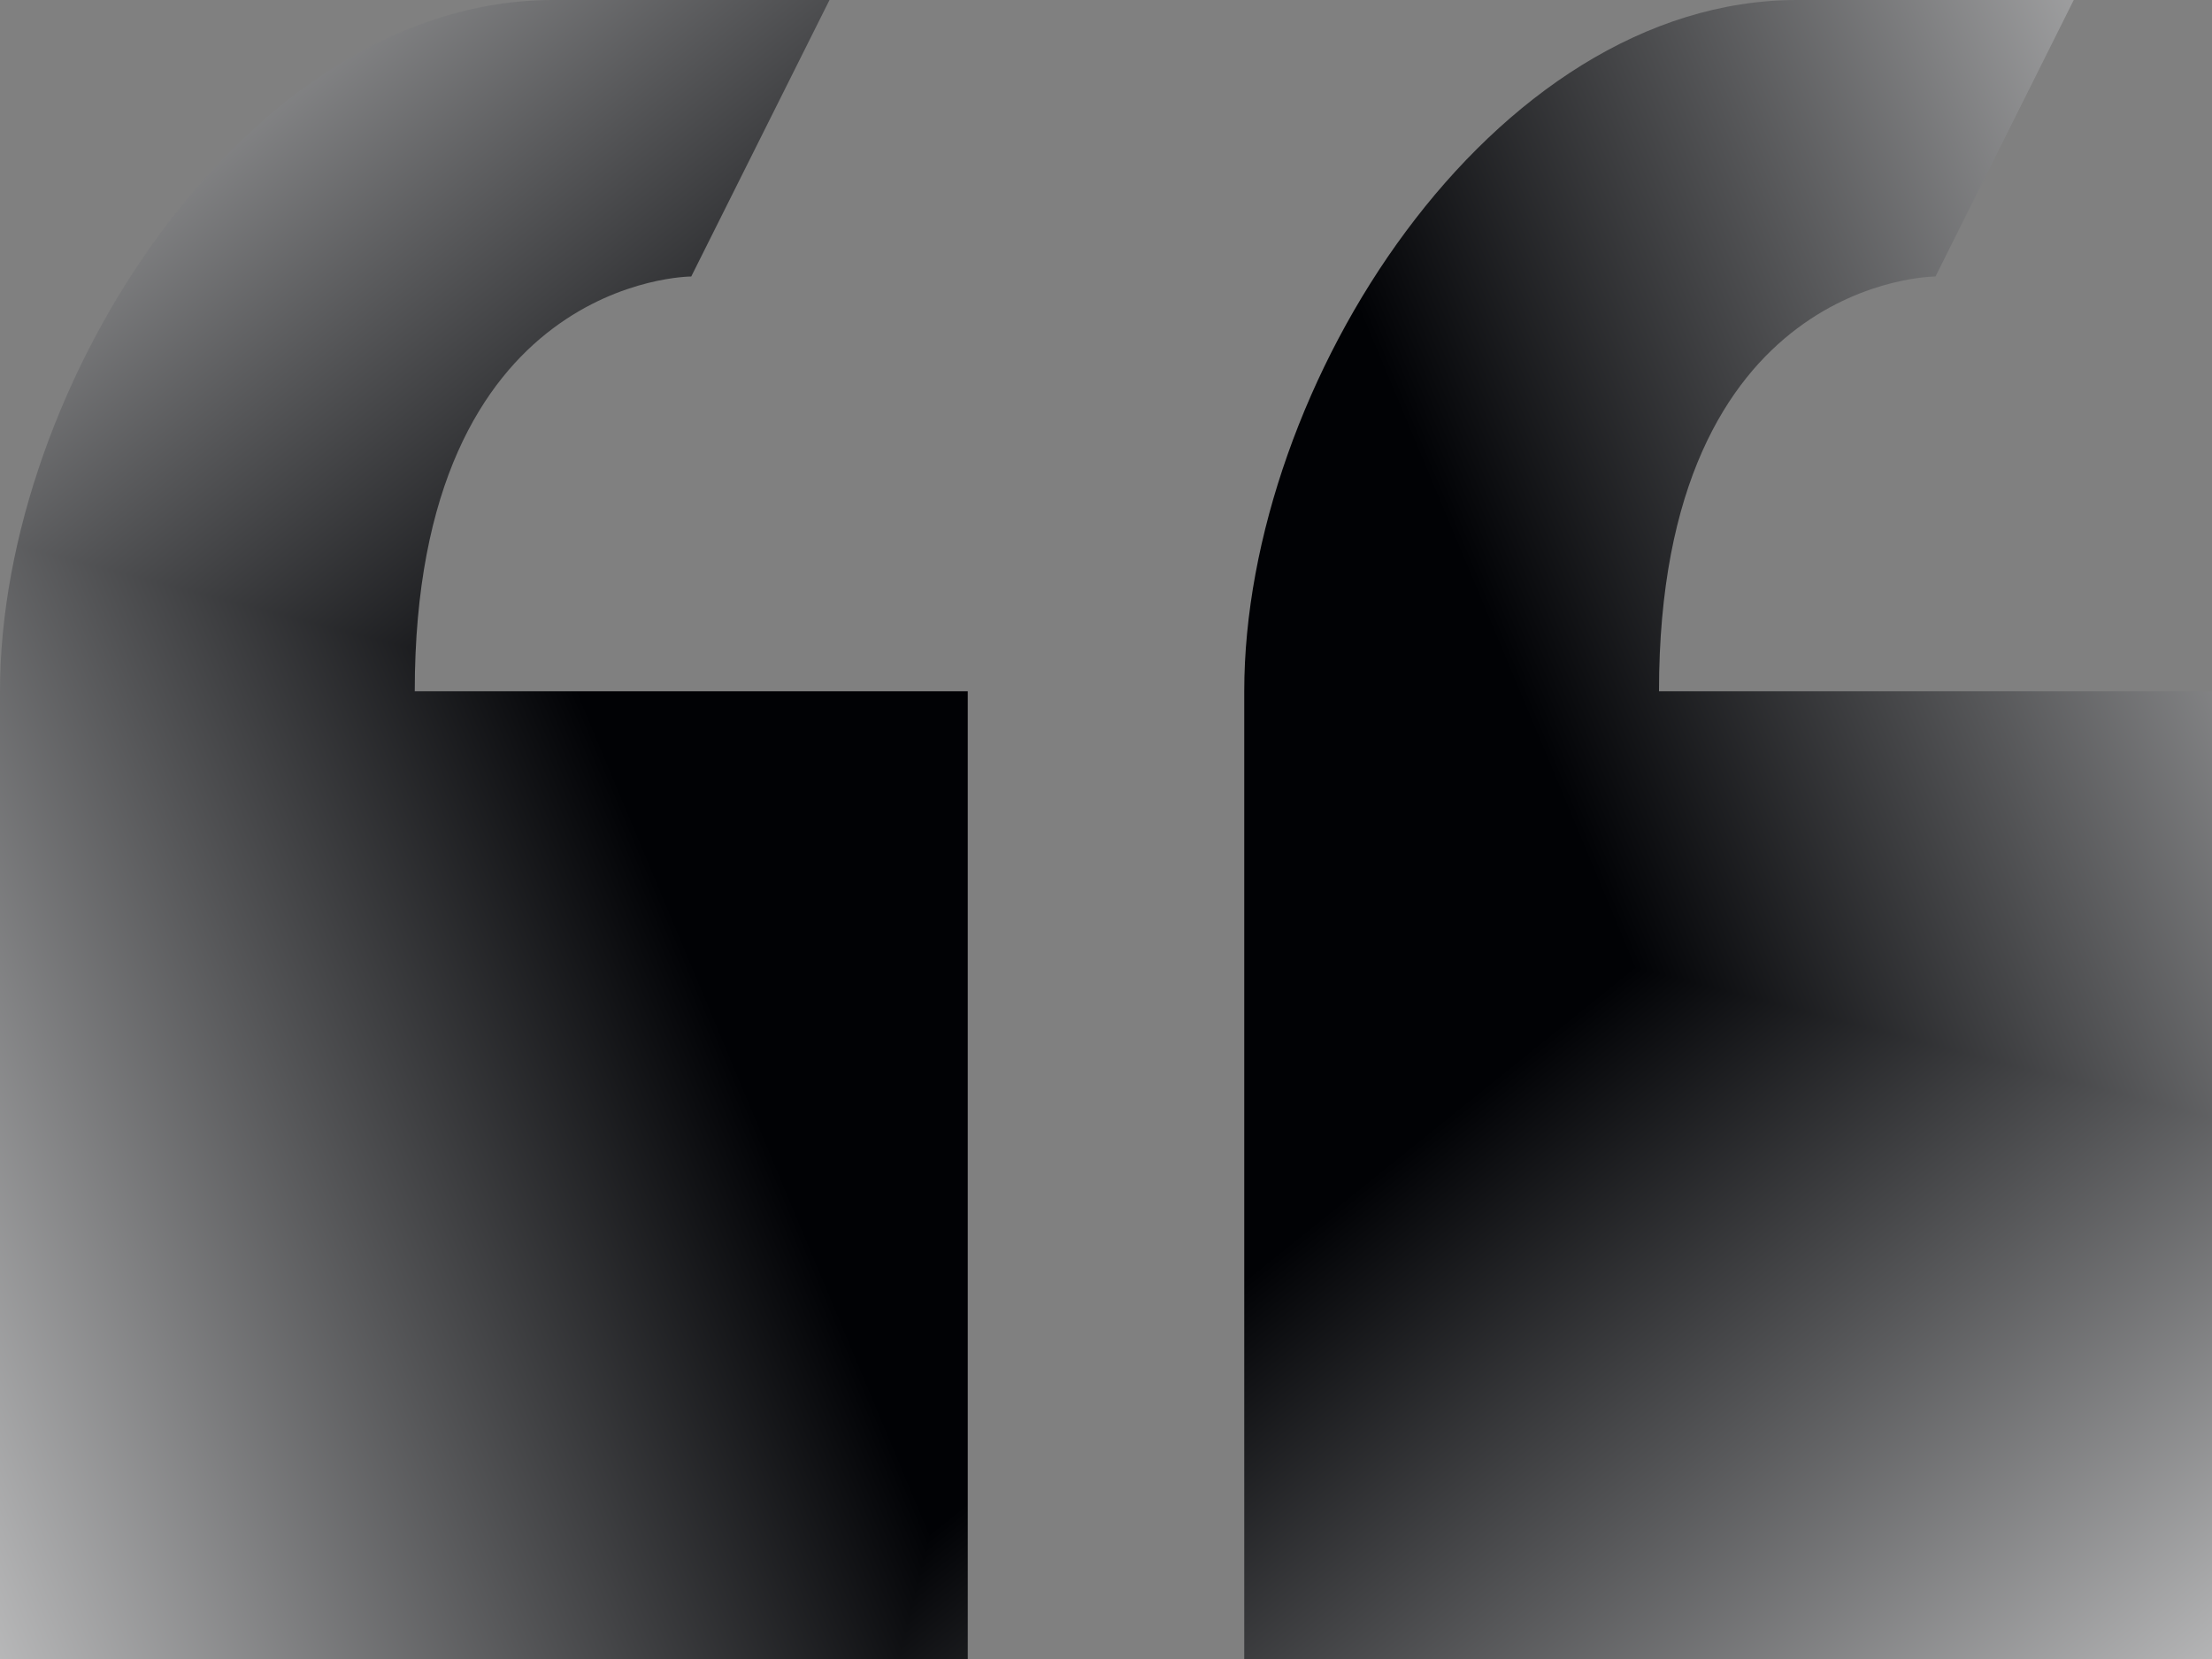
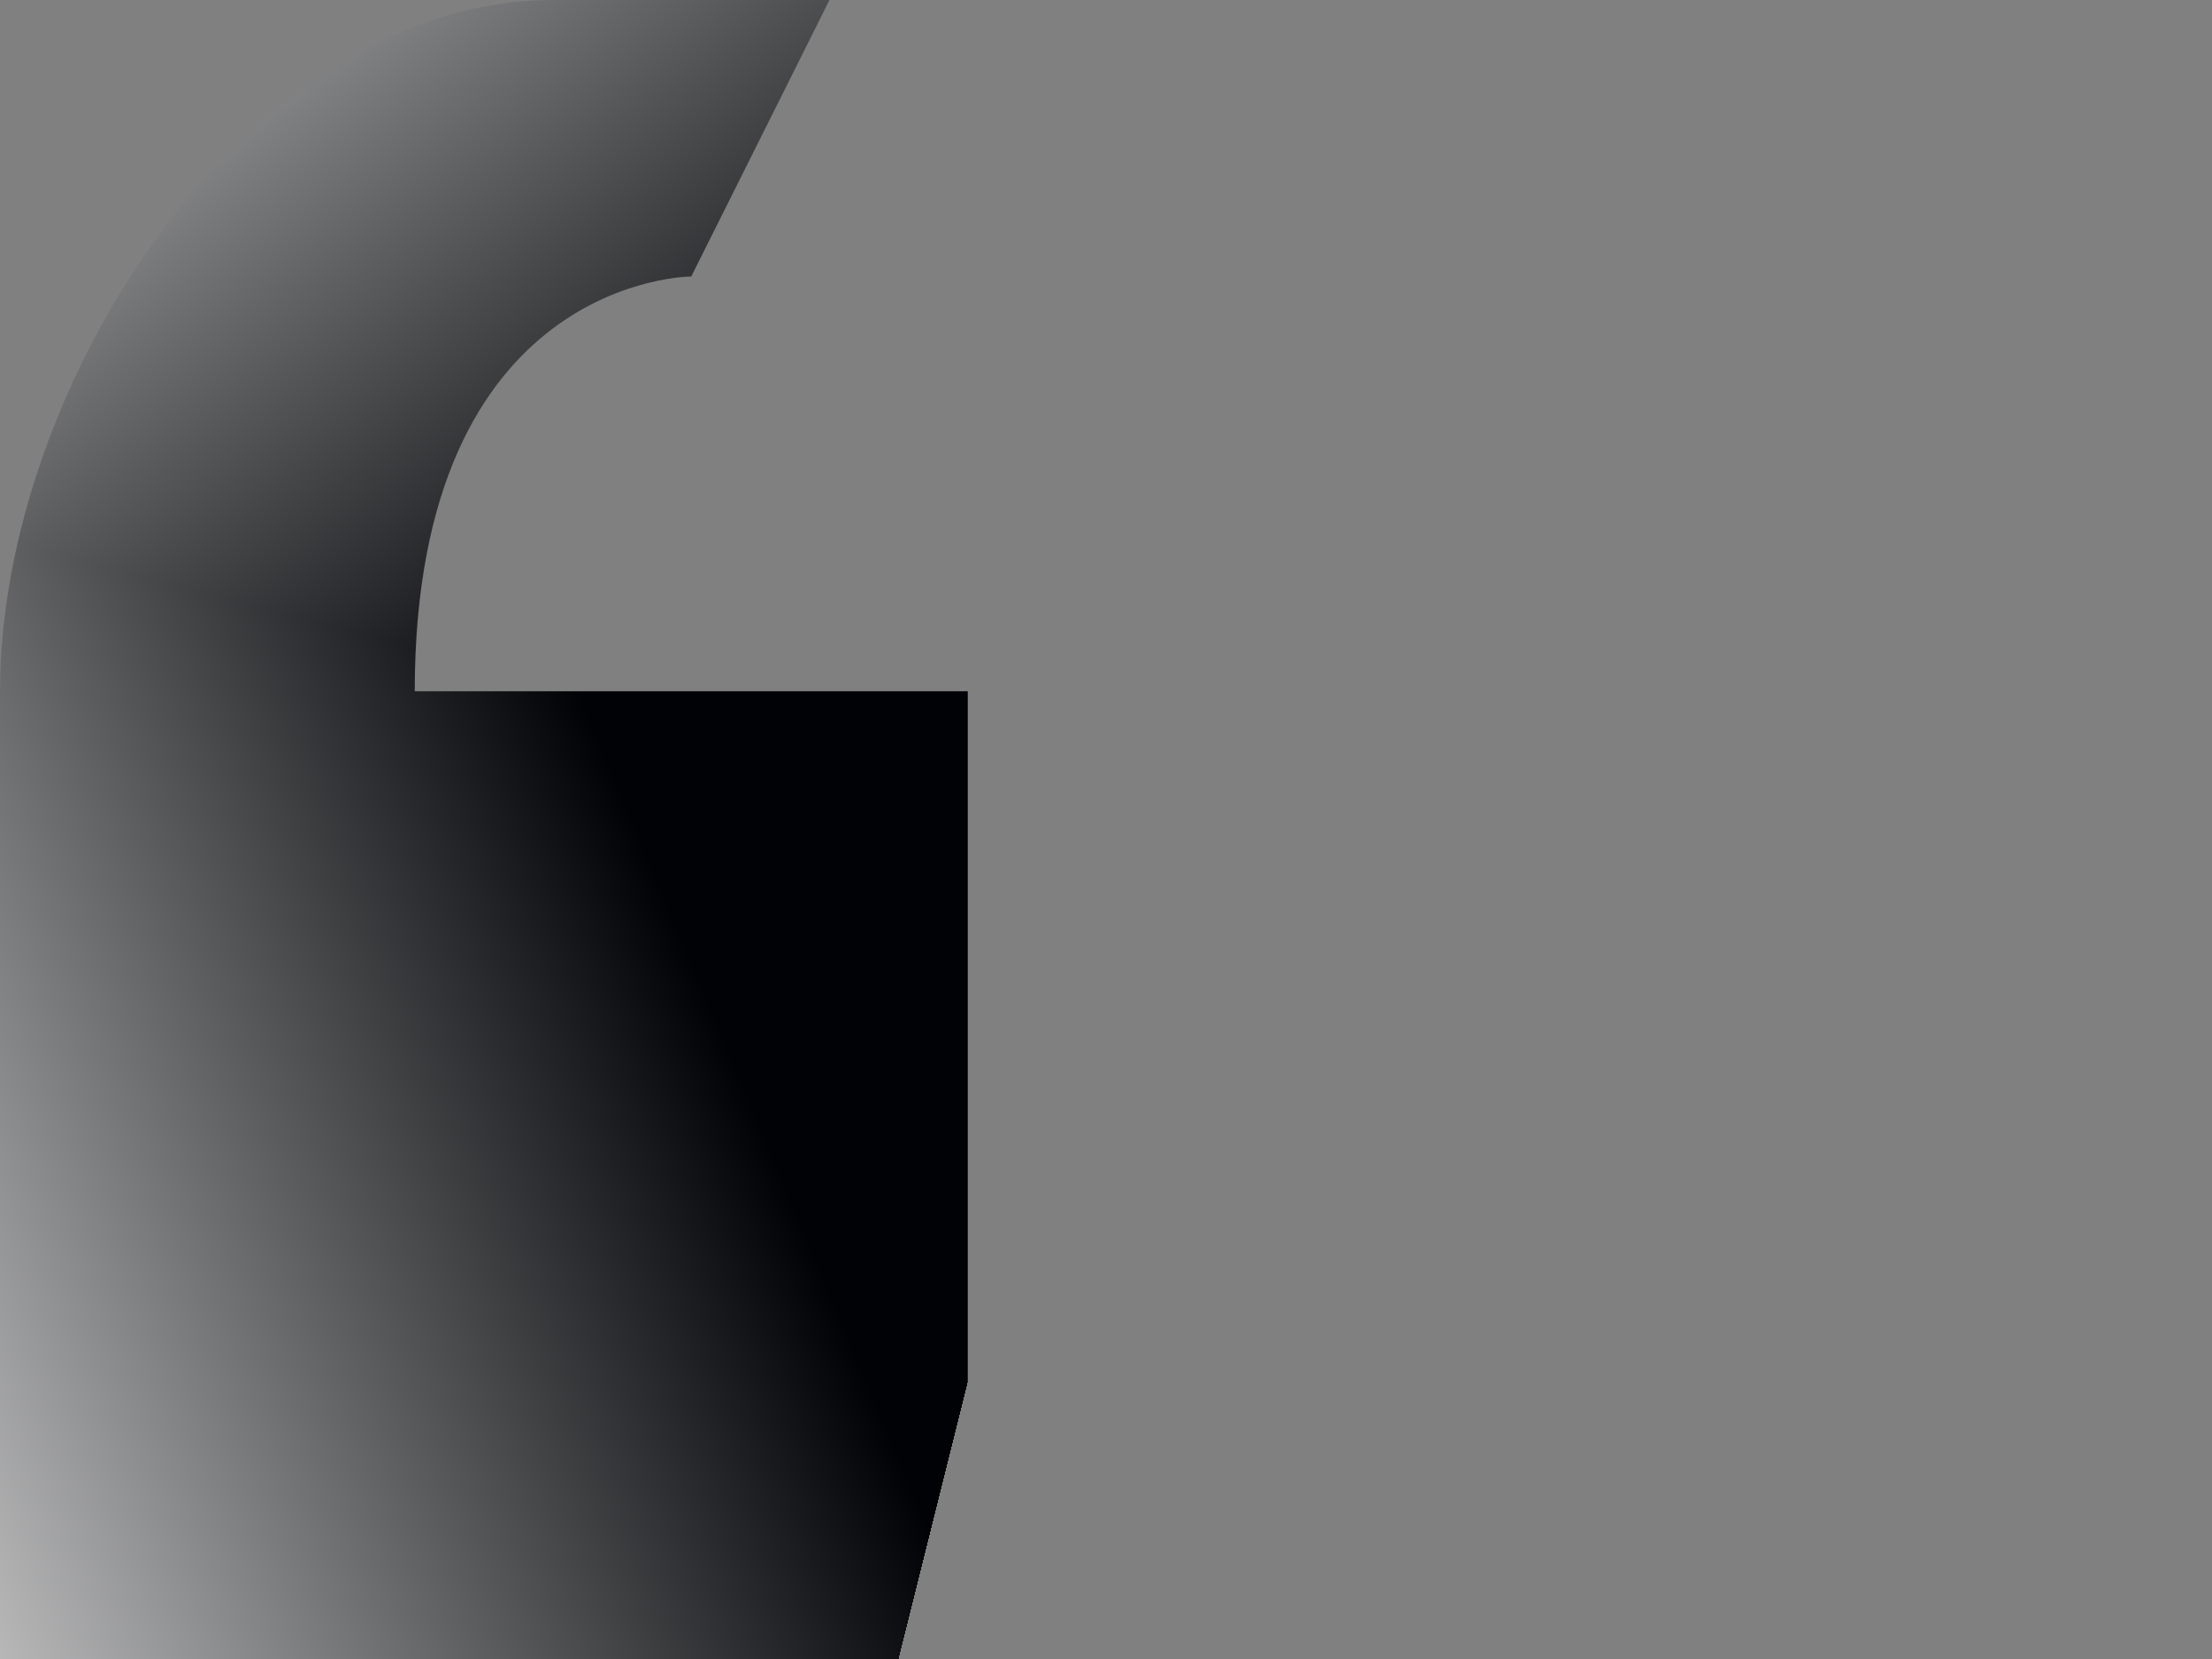
<svg xmlns="http://www.w3.org/2000/svg" width="60" height="45" viewBox="0 0 60 45" fill="none">
  <rect x="0" y="0" width="60" height="45" fill="#808080" stroke="none" />
  <g clip-path="url(#paint0_diamond_170_309_clip_path)" data-figma-skip-parse="true">
    <g transform="matrix(0.069 0.018 -0.023 0.092 30 22.5)">
-       <rect x="0" y="0" width="505.043" height="321.511" fill="url(#paint0_diamond_170_309)" opacity="1" shape-rendering="crispEdges" />
-       <rect x="0" y="0" width="505.043" height="321.511" transform="scale(1 -1)" fill="url(#paint0_diamond_170_309)" opacity="1" shape-rendering="crispEdges" />
      <rect x="0" y="0" width="505.043" height="321.511" transform="scale(-1 1)" fill="url(#paint0_diamond_170_309)" opacity="1" shape-rendering="crispEdges" />
      <rect x="0" y="0" width="505.043" height="321.511" transform="scale(-1)" fill="url(#paint0_diamond_170_309)" opacity="1" shape-rendering="crispEdges" />
    </g>
  </g>
-   <path d="M18.75 7.5L22.5 0H15C6.713 0 0 10.463 0 18.75V45H26.25V18.75H11.25C11.25 7.5 18.75 7.5 18.75 7.5ZM45 18.75C45 7.5 52.5 7.5 52.5 7.5L56.25 0H48.75C40.462 0 33.75 10.463 33.75 18.75V45H60V18.75H45Z" data-figma-gradient-fill="{&quot;type&quot;:&quot;GRADIENT_DIAMOND&quot;,&quot;stops&quot;:[{&quot;color&quot;:{&quot;r&quot;:0.0039215688593685627,&quot;g&quot;:0.0078431377187371254,&quot;b&quot;:0.019607843831181526,&quot;a&quot;:1.0},&quot;position&quot;:0.20673076808452606},{&quot;color&quot;:{&quot;r&quot;:1.0,&quot;g&quot;:1.0,&quot;b&quot;:1.0,&quot;a&quot;:1.0},&quot;position&quot;:0.81383782625198364}],&quot;stopsVar&quot;:[{&quot;color&quot;:{&quot;r&quot;:0.0039215688593685627,&quot;g&quot;:0.0078431377187371254,&quot;b&quot;:0.019607843831181526,&quot;a&quot;:1.0},&quot;position&quot;:0.20673076808452606},{&quot;color&quot;:{&quot;r&quot;:1.0,&quot;g&quot;:1.0,&quot;b&quot;:1.0,&quot;a&quot;:1.0},&quot;position&quot;:0.81383782625198364}],&quot;transform&quot;:{&quot;m00&quot;:137.53727722167969,&quot;m01&quot;:-46.667743682861328,&quot;m02&quot;:-15.434768676757812,&quot;m10&quot;:35.000804901123047,&quot;m11&quot;:183.38307189941406,&quot;m12&quot;:-86.691940307617188},&quot;opacity&quot;:1.0,&quot;blendMode&quot;:&quot;NORMAL&quot;,&quot;visible&quot;:true}" />
+   <path d="M18.75 7.5L22.5 0H15C6.713 0 0 10.463 0 18.75V45H26.25V18.75H11.25C11.25 7.5 18.75 7.5 18.75 7.5ZM45 18.75C45 7.5 52.5 7.5 52.5 7.5L56.25 0H48.75C40.462 0 33.75 10.463 33.75 18.75H60V18.75H45Z" data-figma-gradient-fill="{&quot;type&quot;:&quot;GRADIENT_DIAMOND&quot;,&quot;stops&quot;:[{&quot;color&quot;:{&quot;r&quot;:0.0039215688593685627,&quot;g&quot;:0.0078431377187371254,&quot;b&quot;:0.019607843831181526,&quot;a&quot;:1.0},&quot;position&quot;:0.20673076808452606},{&quot;color&quot;:{&quot;r&quot;:1.0,&quot;g&quot;:1.0,&quot;b&quot;:1.0,&quot;a&quot;:1.0},&quot;position&quot;:0.81383782625198364}],&quot;stopsVar&quot;:[{&quot;color&quot;:{&quot;r&quot;:0.0039215688593685627,&quot;g&quot;:0.0078431377187371254,&quot;b&quot;:0.019607843831181526,&quot;a&quot;:1.0},&quot;position&quot;:0.20673076808452606},{&quot;color&quot;:{&quot;r&quot;:1.0,&quot;g&quot;:1.0,&quot;b&quot;:1.0,&quot;a&quot;:1.0},&quot;position&quot;:0.81383782625198364}],&quot;transform&quot;:{&quot;m00&quot;:137.53727722167969,&quot;m01&quot;:-46.667743682861328,&quot;m02&quot;:-15.434768676757812,&quot;m10&quot;:35.000804901123047,&quot;m11&quot;:183.38307189941406,&quot;m12&quot;:-86.691940307617188},&quot;opacity&quot;:1.0,&quot;blendMode&quot;:&quot;NORMAL&quot;,&quot;visible&quot;:true}" />
  <defs>
    <clipPath id="paint0_diamond_170_309_clip_path">
      <path d="M18.75 7.5L22.5 0H15C6.713 0 0 10.463 0 18.75V45H26.25V18.75H11.25C11.25 7.5 18.75 7.5 18.75 7.5ZM45 18.75C45 7.5 52.5 7.5 52.5 7.5L56.25 0H48.75C40.462 0 33.75 10.463 33.75 18.75V45H60V18.75H45Z" />
    </clipPath>
    <linearGradient id="paint0_diamond_170_309" x1="0" y1="0" x2="500" y2="500" gradientUnits="userSpaceOnUse">
      <stop offset="0.207" stop-color="#010205" />
      <stop offset="0.814" stop-color="white" />
    </linearGradient>
  </defs>
</svg>